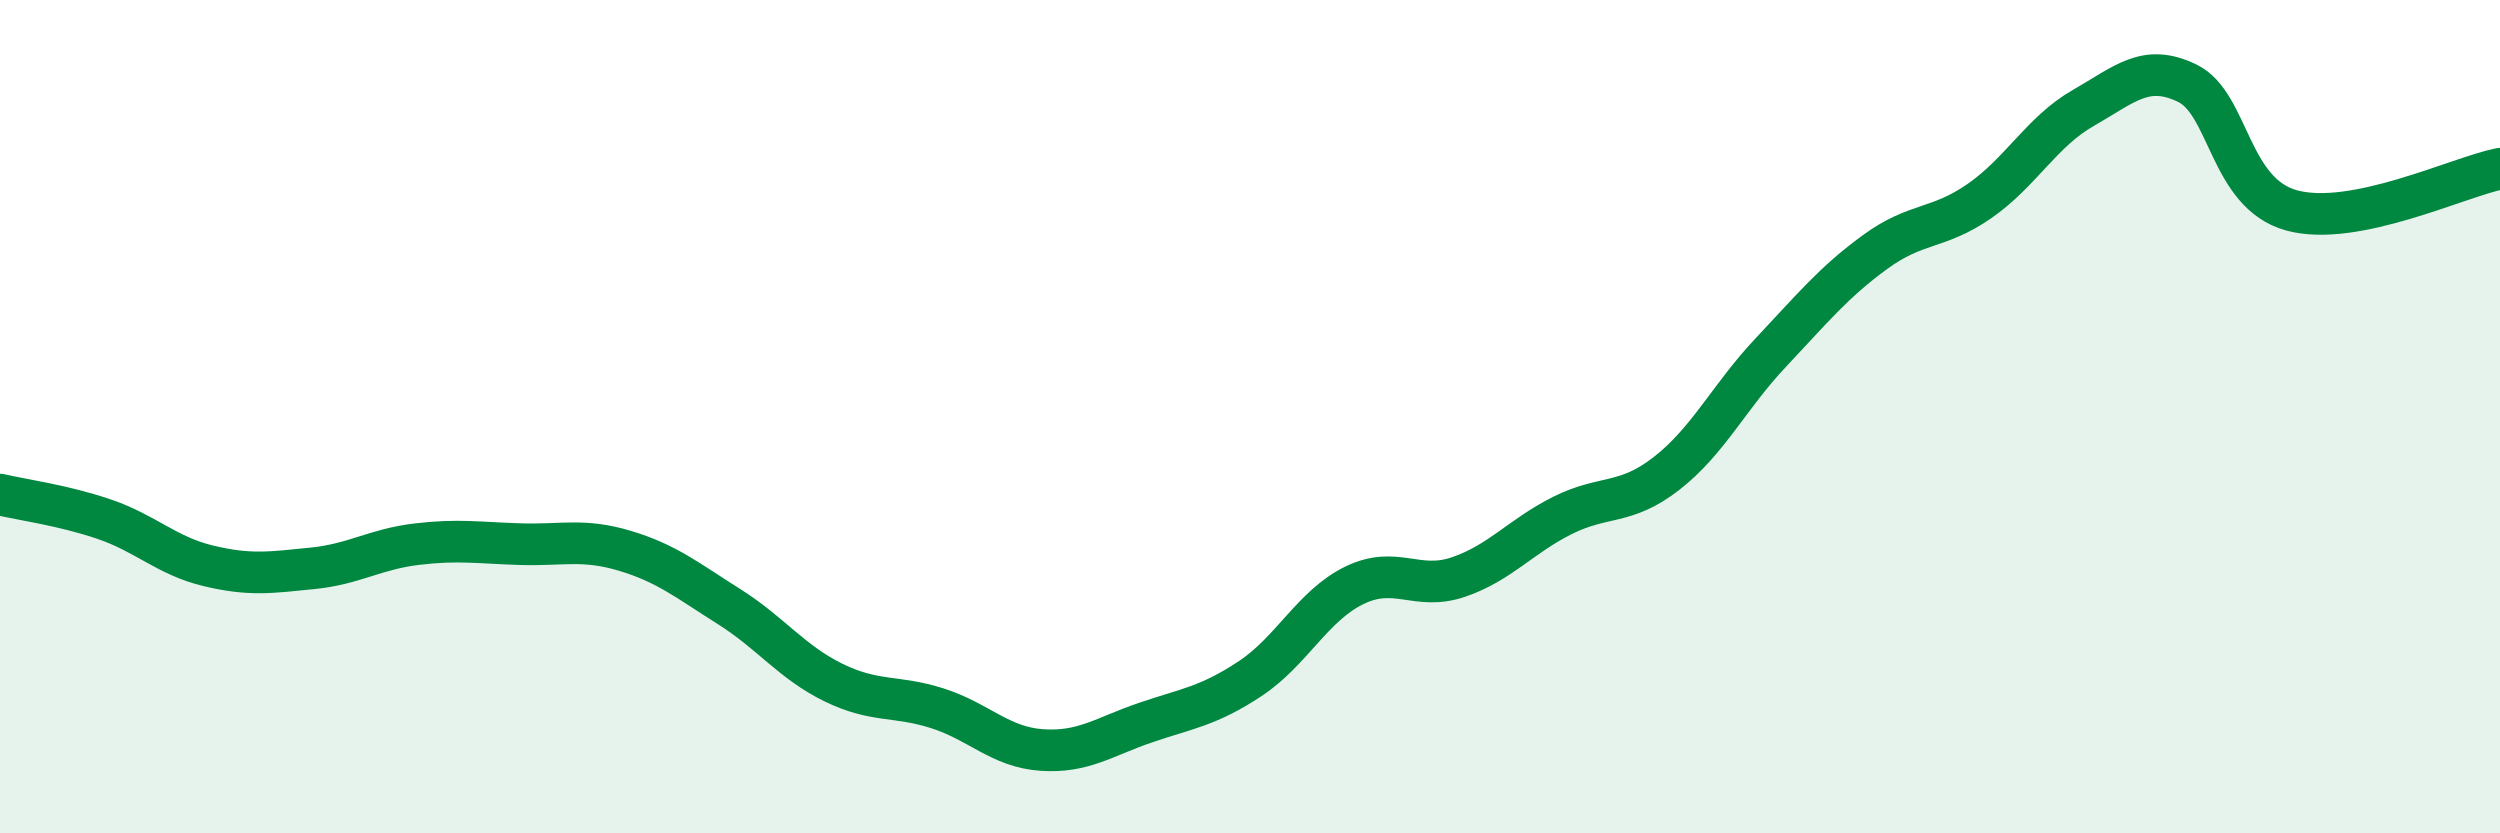
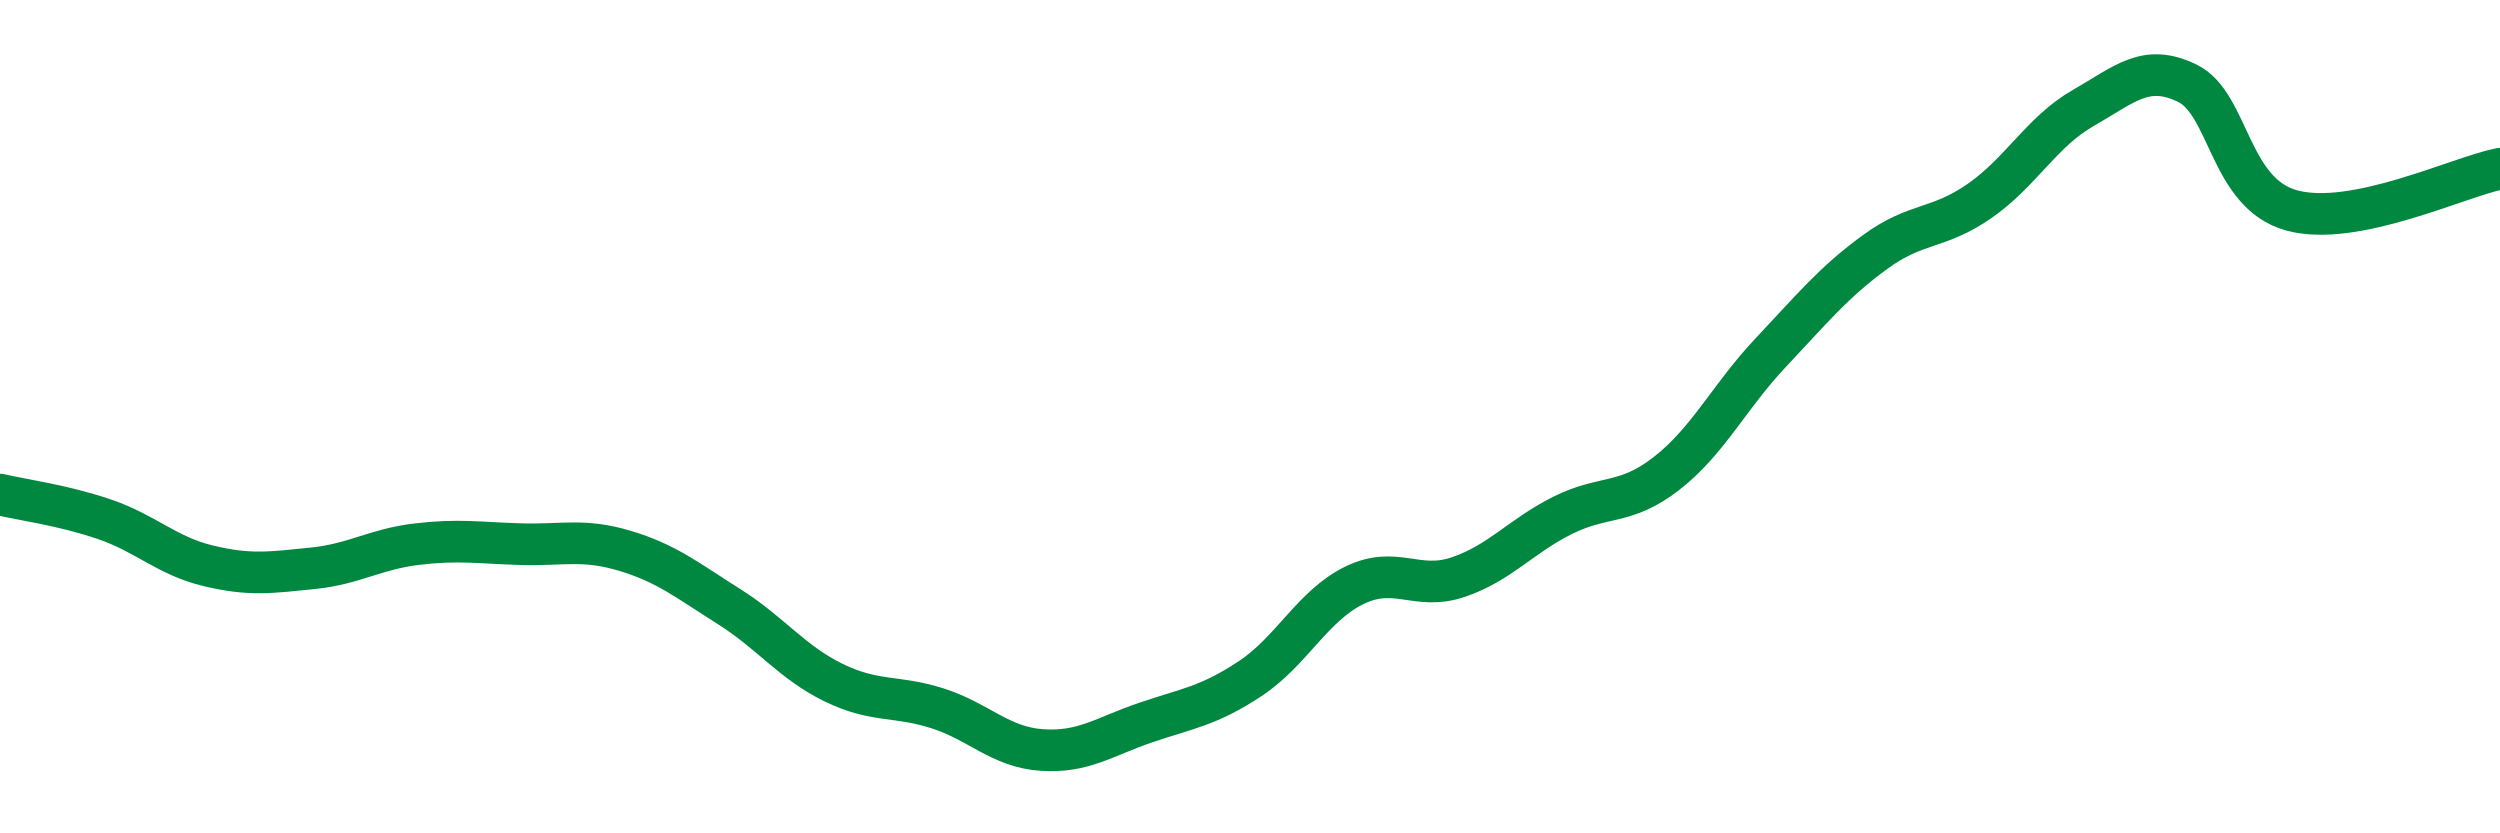
<svg xmlns="http://www.w3.org/2000/svg" width="60" height="20" viewBox="0 0 60 20">
-   <path d="M 0,11.87 C 0.5,11.99 1.5,12.12 2.5,12.46 C 3.5,12.8 4,13.34 5,13.58 C 6,13.82 6.5,13.74 7.5,13.64 C 8.5,13.54 9,13.18 10,13.06 C 11,12.94 11.5,13.03 12.5,13.06 C 13.5,13.09 14,12.92 15,13.22 C 16,13.52 16.5,13.93 17.5,14.56 C 18.5,15.19 19,15.89 20,16.38 C 21,16.87 21.5,16.68 22.5,17 C 23.5,17.32 24,17.93 25,18 C 26,18.07 26.5,17.68 27.5,17.34 C 28.5,17 29,16.95 30,16.29 C 31,15.63 31.5,14.54 32.5,14.05 C 33.5,13.56 34,14.19 35,13.85 C 36,13.51 36.5,12.87 37.5,12.37 C 38.5,11.87 39,12.14 40,11.36 C 41,10.58 41.5,9.52 42.5,8.46 C 43.5,7.4 44,6.78 45,6.05 C 46,5.32 46.5,5.52 47.5,4.83 C 48.5,4.14 49,3.16 50,2.59 C 51,2.02 51.5,1.51 52.5,2 C 53.5,2.49 53.5,4.64 55,5.05 C 56.5,5.46 59,4.25 60,4.05L60 20L0 20Z" fill="#008740" opacity="0.1" stroke-linecap="round" stroke-linejoin="round" />
  <path d="M 0,11.87 C 0.5,11.99 1.5,12.12 2.5,12.46 C 3.5,12.8 4,13.34 5,13.58 C 6,13.82 6.5,13.74 7.5,13.64 C 8.5,13.54 9,13.18 10,13.06 C 11,12.94 11.5,13.03 12.5,13.06 C 13.5,13.09 14,12.92 15,13.22 C 16,13.52 16.5,13.93 17.5,14.56 C 18.5,15.19 19,15.89 20,16.38 C 21,16.87 21.5,16.68 22.5,17 C 23.5,17.32 24,17.93 25,18 C 26,18.07 26.5,17.68 27.5,17.34 C 28.5,17 29,16.95 30,16.29 C 31,15.63 31.5,14.54 32.5,14.05 C 33.5,13.56 34,14.19 35,13.85 C 36,13.51 36.5,12.87 37.5,12.37 C 38.5,11.87 39,12.14 40,11.36 C 41,10.58 41.5,9.52 42.5,8.46 C 43.5,7.4 44,6.78 45,6.05 C 46,5.32 46.5,5.52 47.5,4.83 C 48.5,4.14 49,3.16 50,2.59 C 51,2.02 51.5,1.51 52.5,2 C 53.5,2.49 53.5,4.64 55,5.05 C 56.5,5.46 59,4.25 60,4.05" stroke="#008740" stroke-width="1" fill="none" stroke-linecap="round" stroke-linejoin="round" />
</svg>